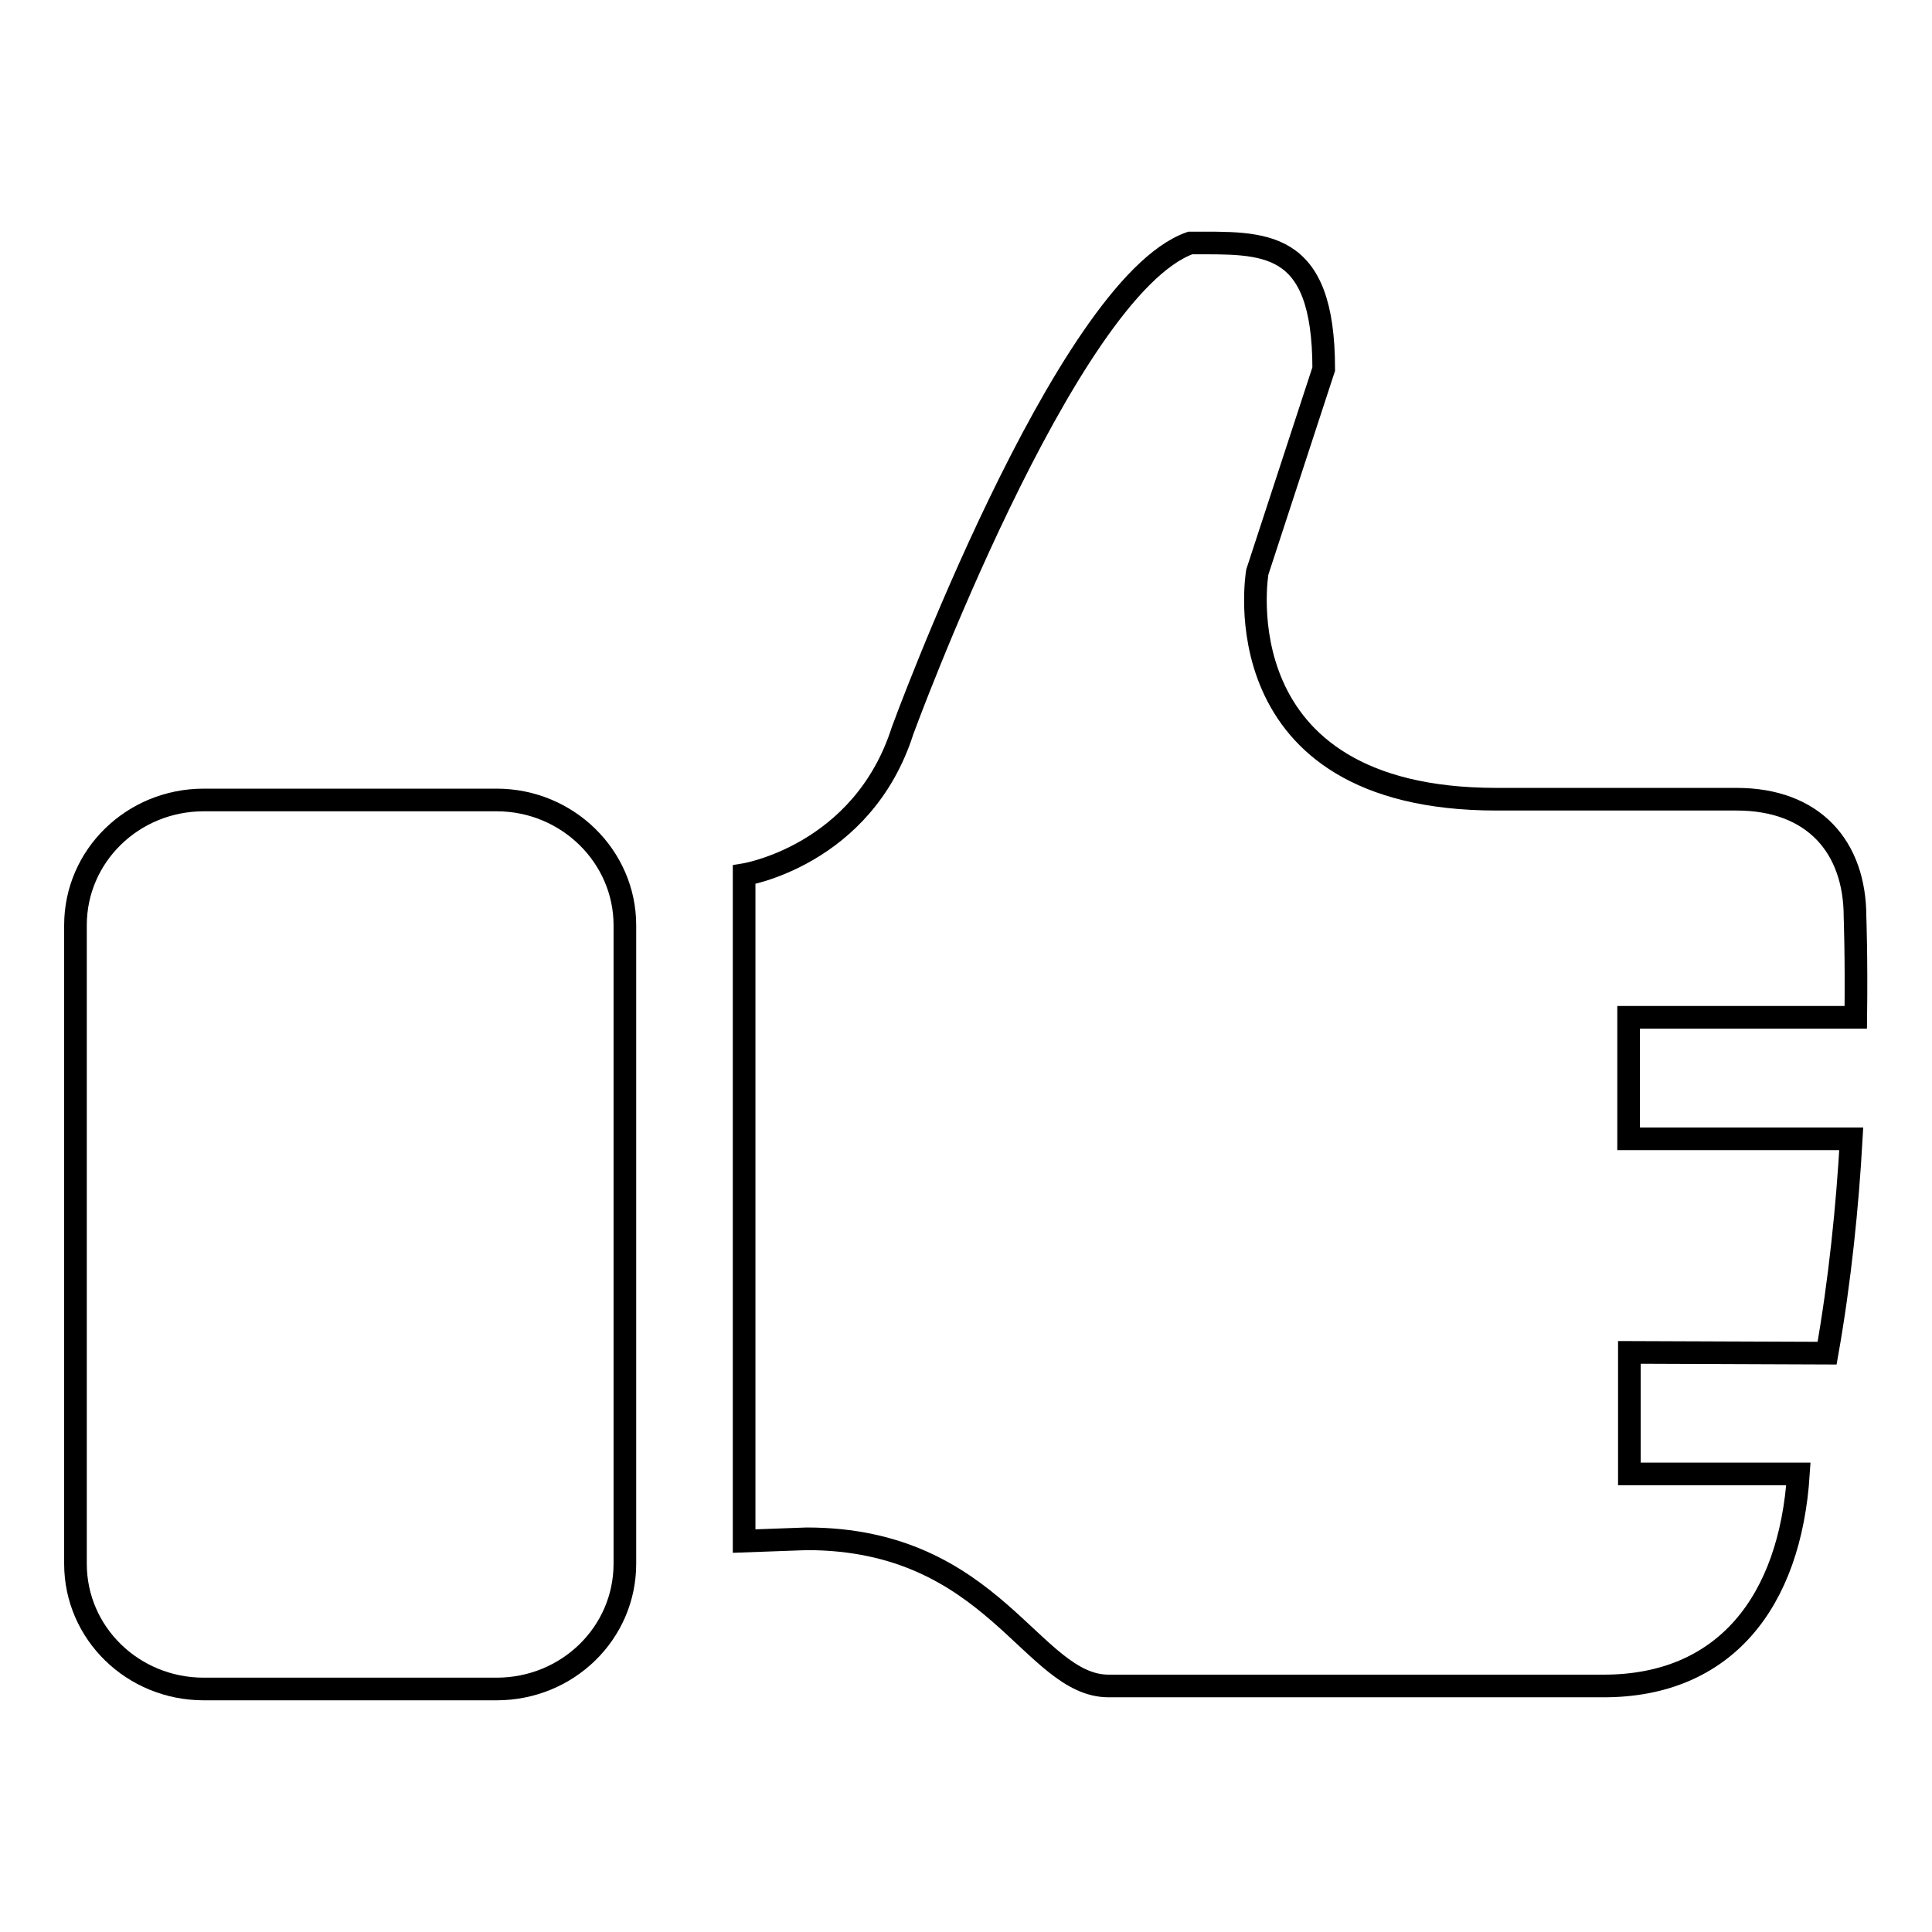
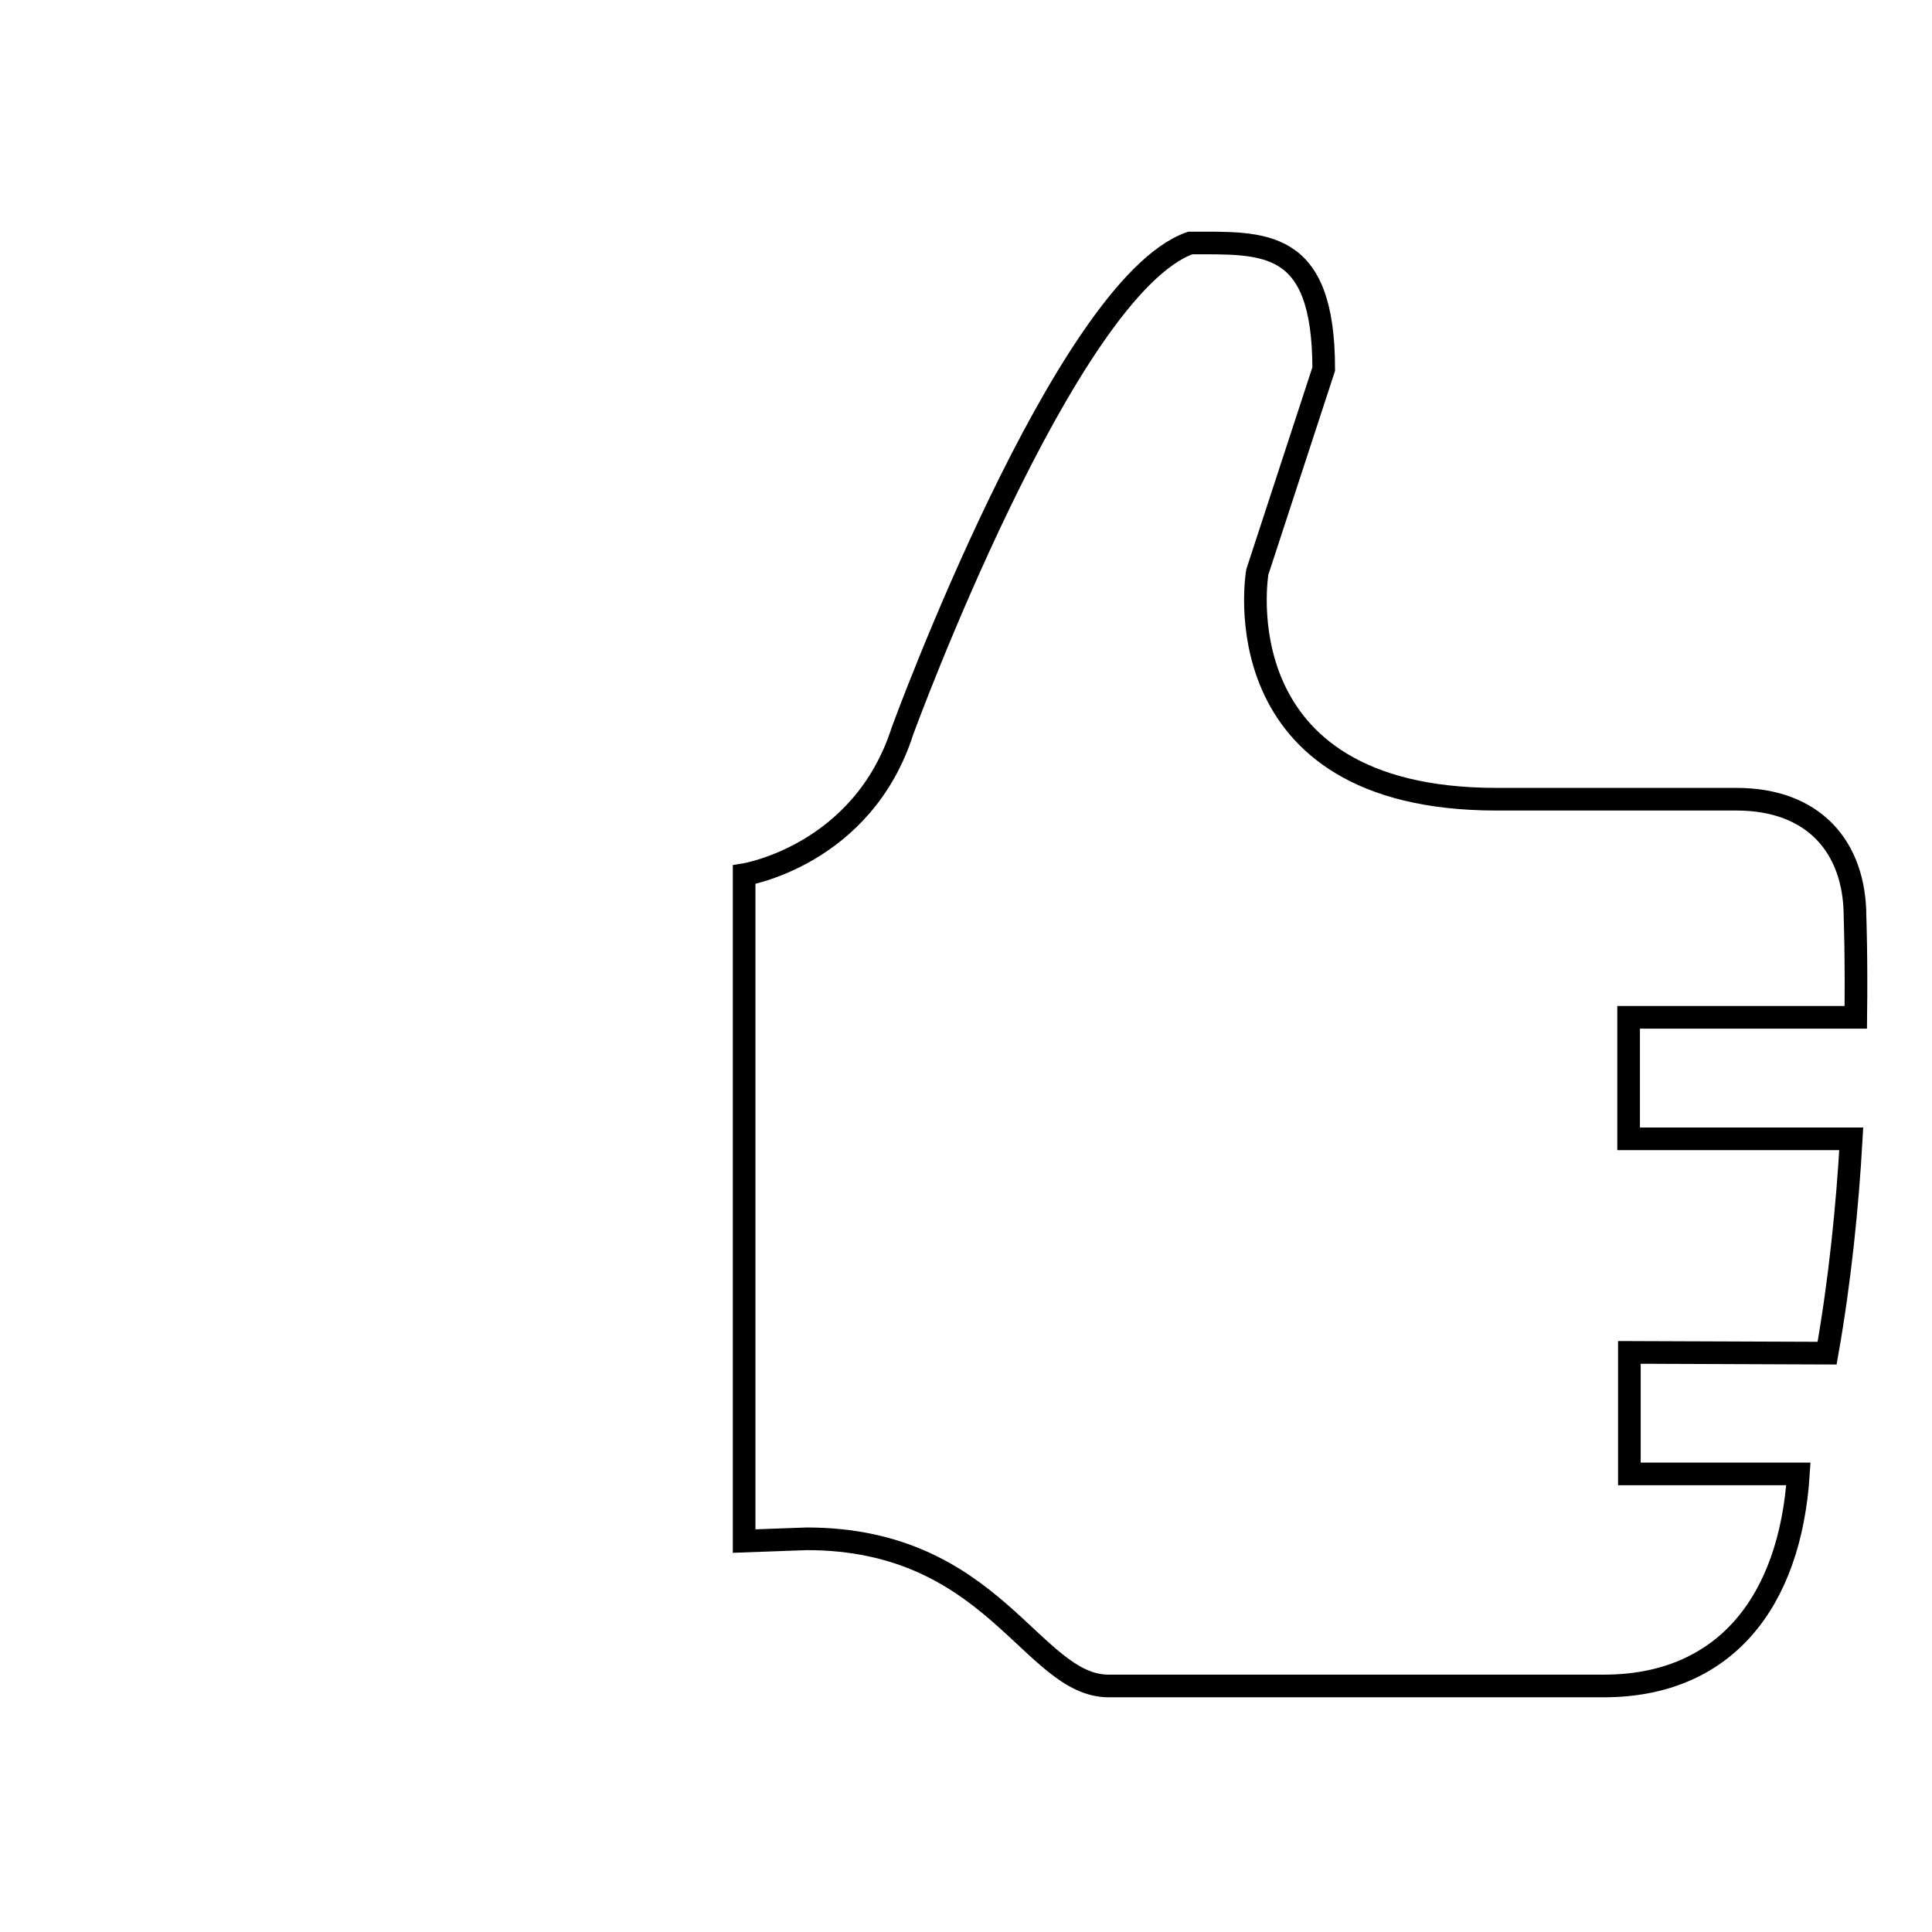
<svg xmlns="http://www.w3.org/2000/svg" version="1.1" x="0px" y="0px" viewBox="0 0 256 256" enable-background="new 0 0 256 256" xml:space="preserve">
  <g>
    <g>
-       <path stroke-width="3" fill-opacity="0" stroke="#000000" d="M65.8,223.8H27c-9.4,0-17-7.4-17-16.6v-84.6c0-9.2,7.6-16.6,17-16.6h38.8c9.4,0,17,7.5,17,16.6v84.6C82.8,216.4,75.2,223.8,65.8,223.8L65.8,223.8z" />
      <path stroke-width="3" fill-opacity="0" stroke="#000000" d="M215.9,179.2v16.1h22.4c-1.1,17-9.8,28.1-25.8,28.1h-65.6c-10.2,0-15.2-19.5-40-19.5l-8.3,0.3v-88.3c0,0,15.7-2.5,21-19.1c0,0,21.5-58.7,38.1-64.6c9.8,0,17.7-0.7,17.7,16.7l-8.8,26.9c0,0-5.2,30.1,31.7,30.1h31.8c10.2,0,15.7,6.3,15.7,15.6c0,0,0.2,5.3,0.1,13.3h-30.1v16.1h29.5c-0.5,8.9-1.5,18.8-3.2,28.4L215.9,179.2L215.9,179.2z" />
    </g>
  </g>
</svg>